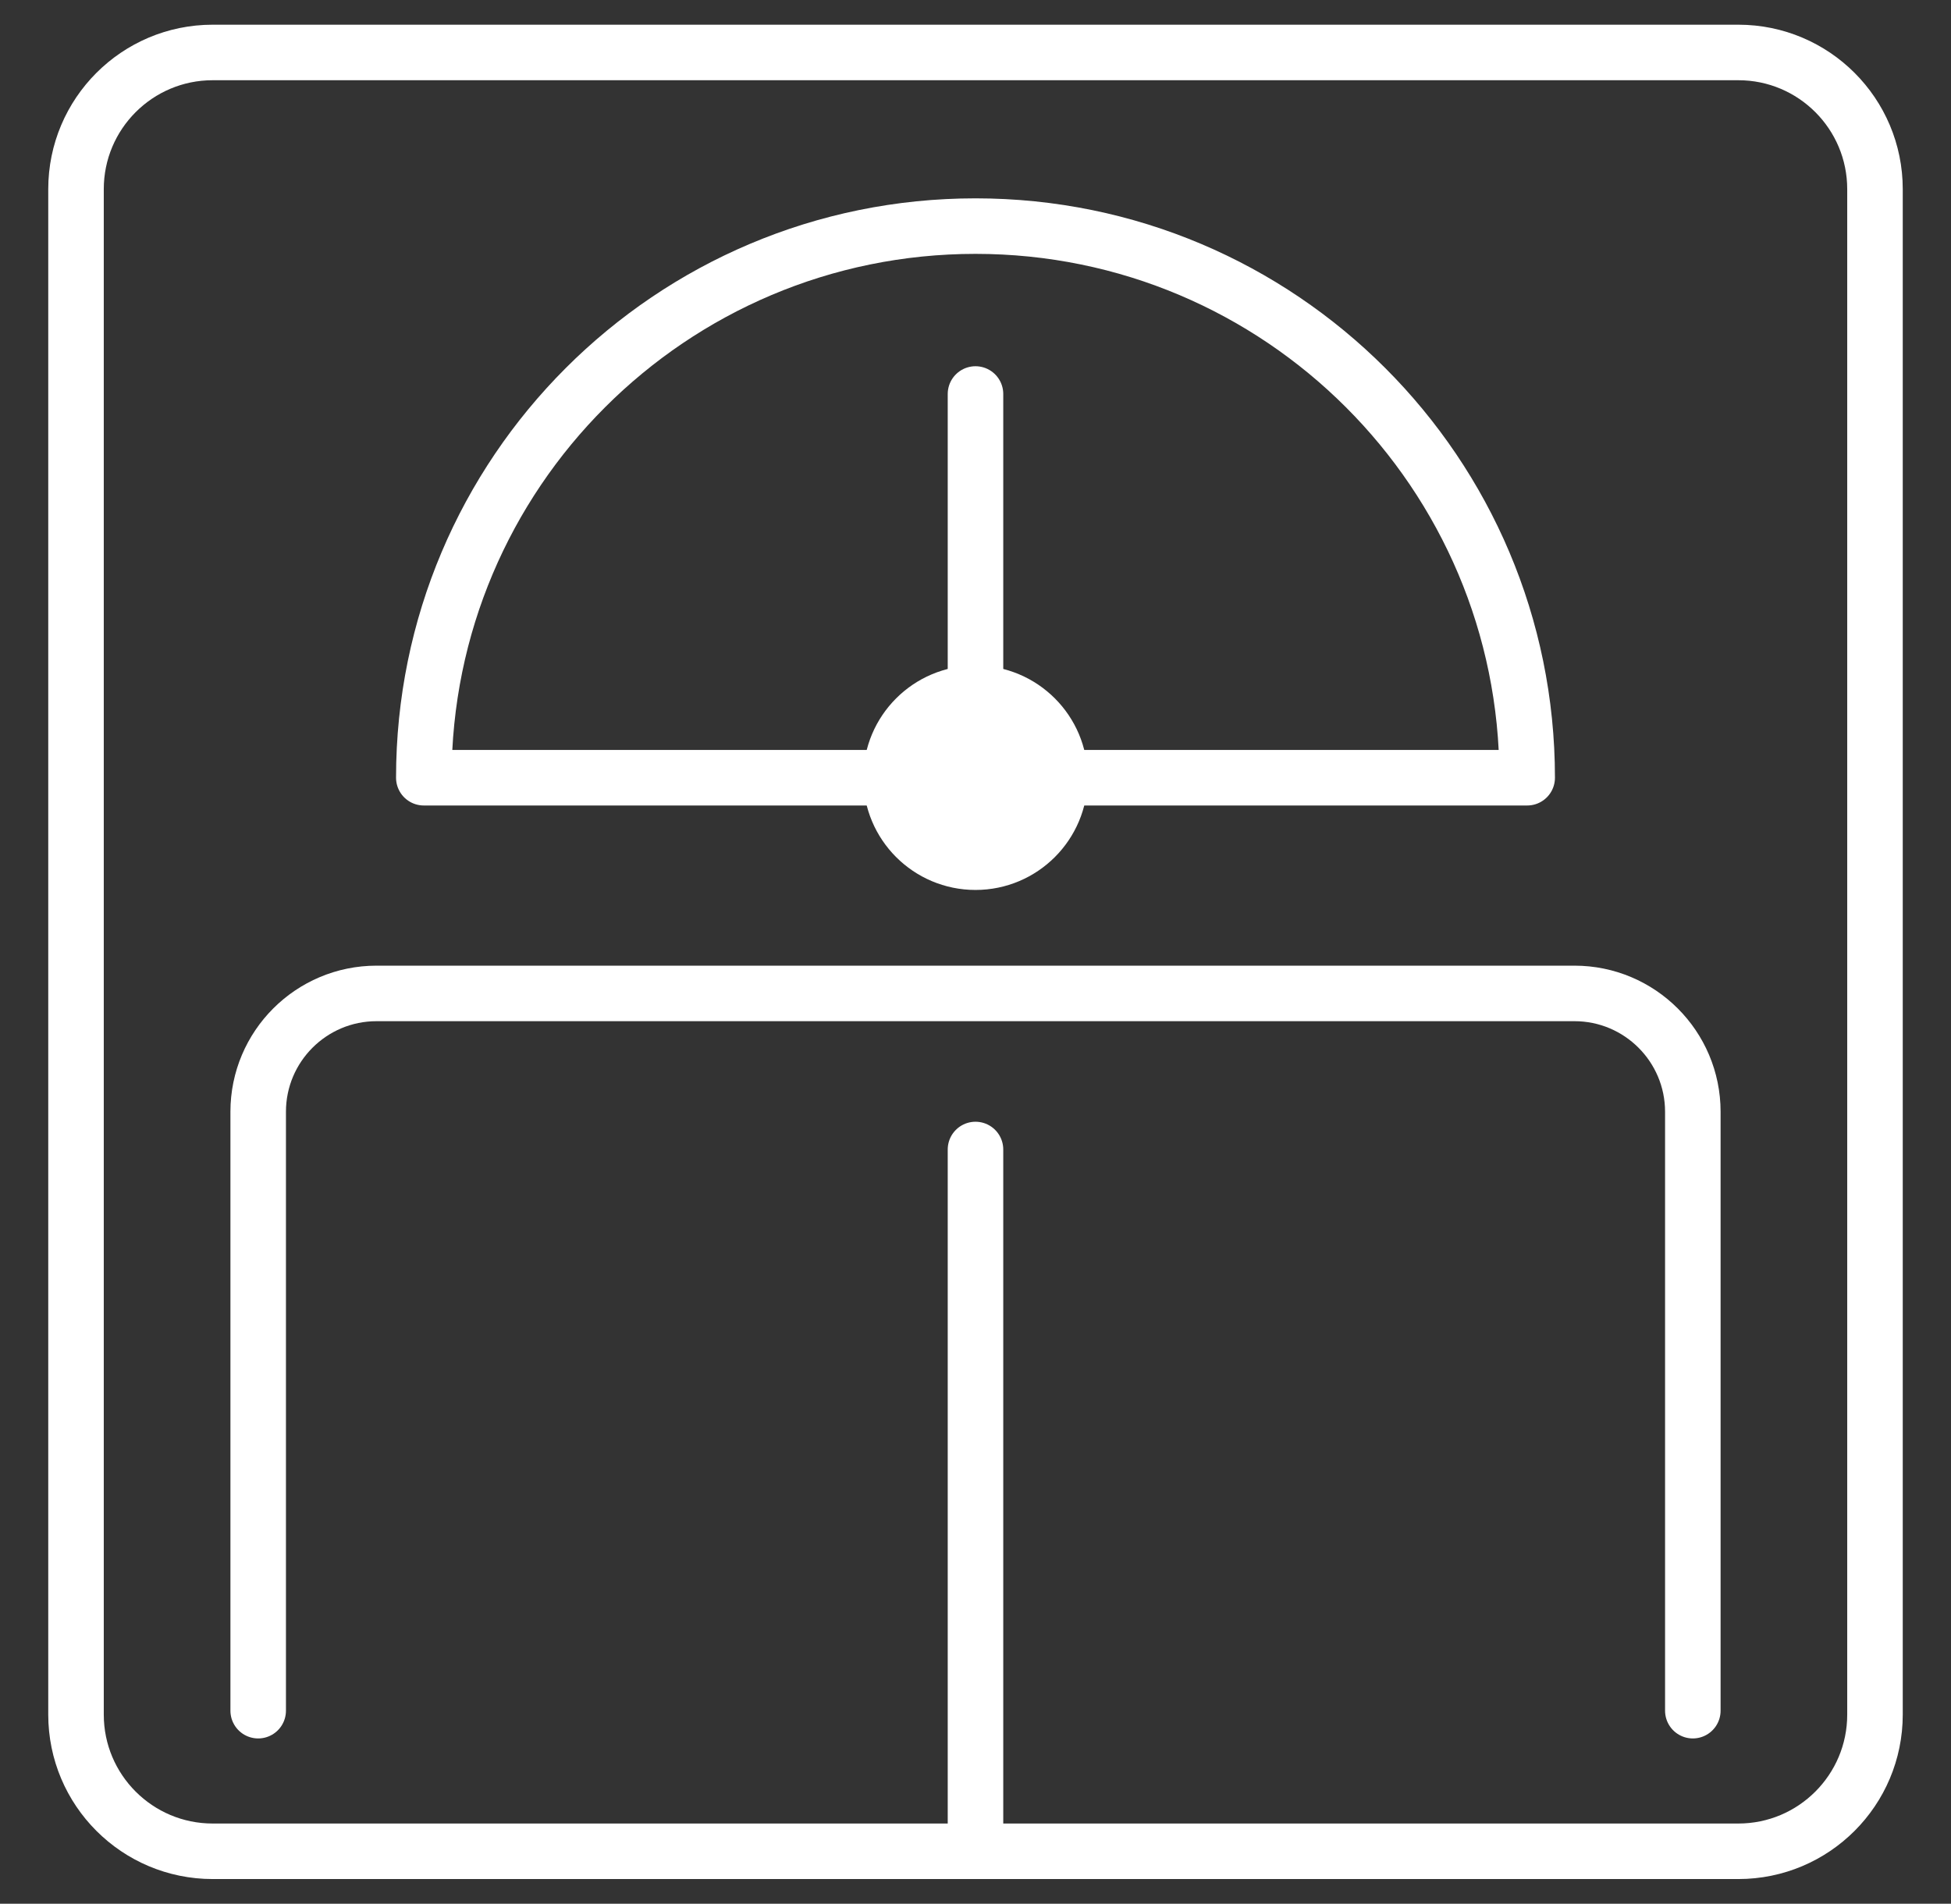
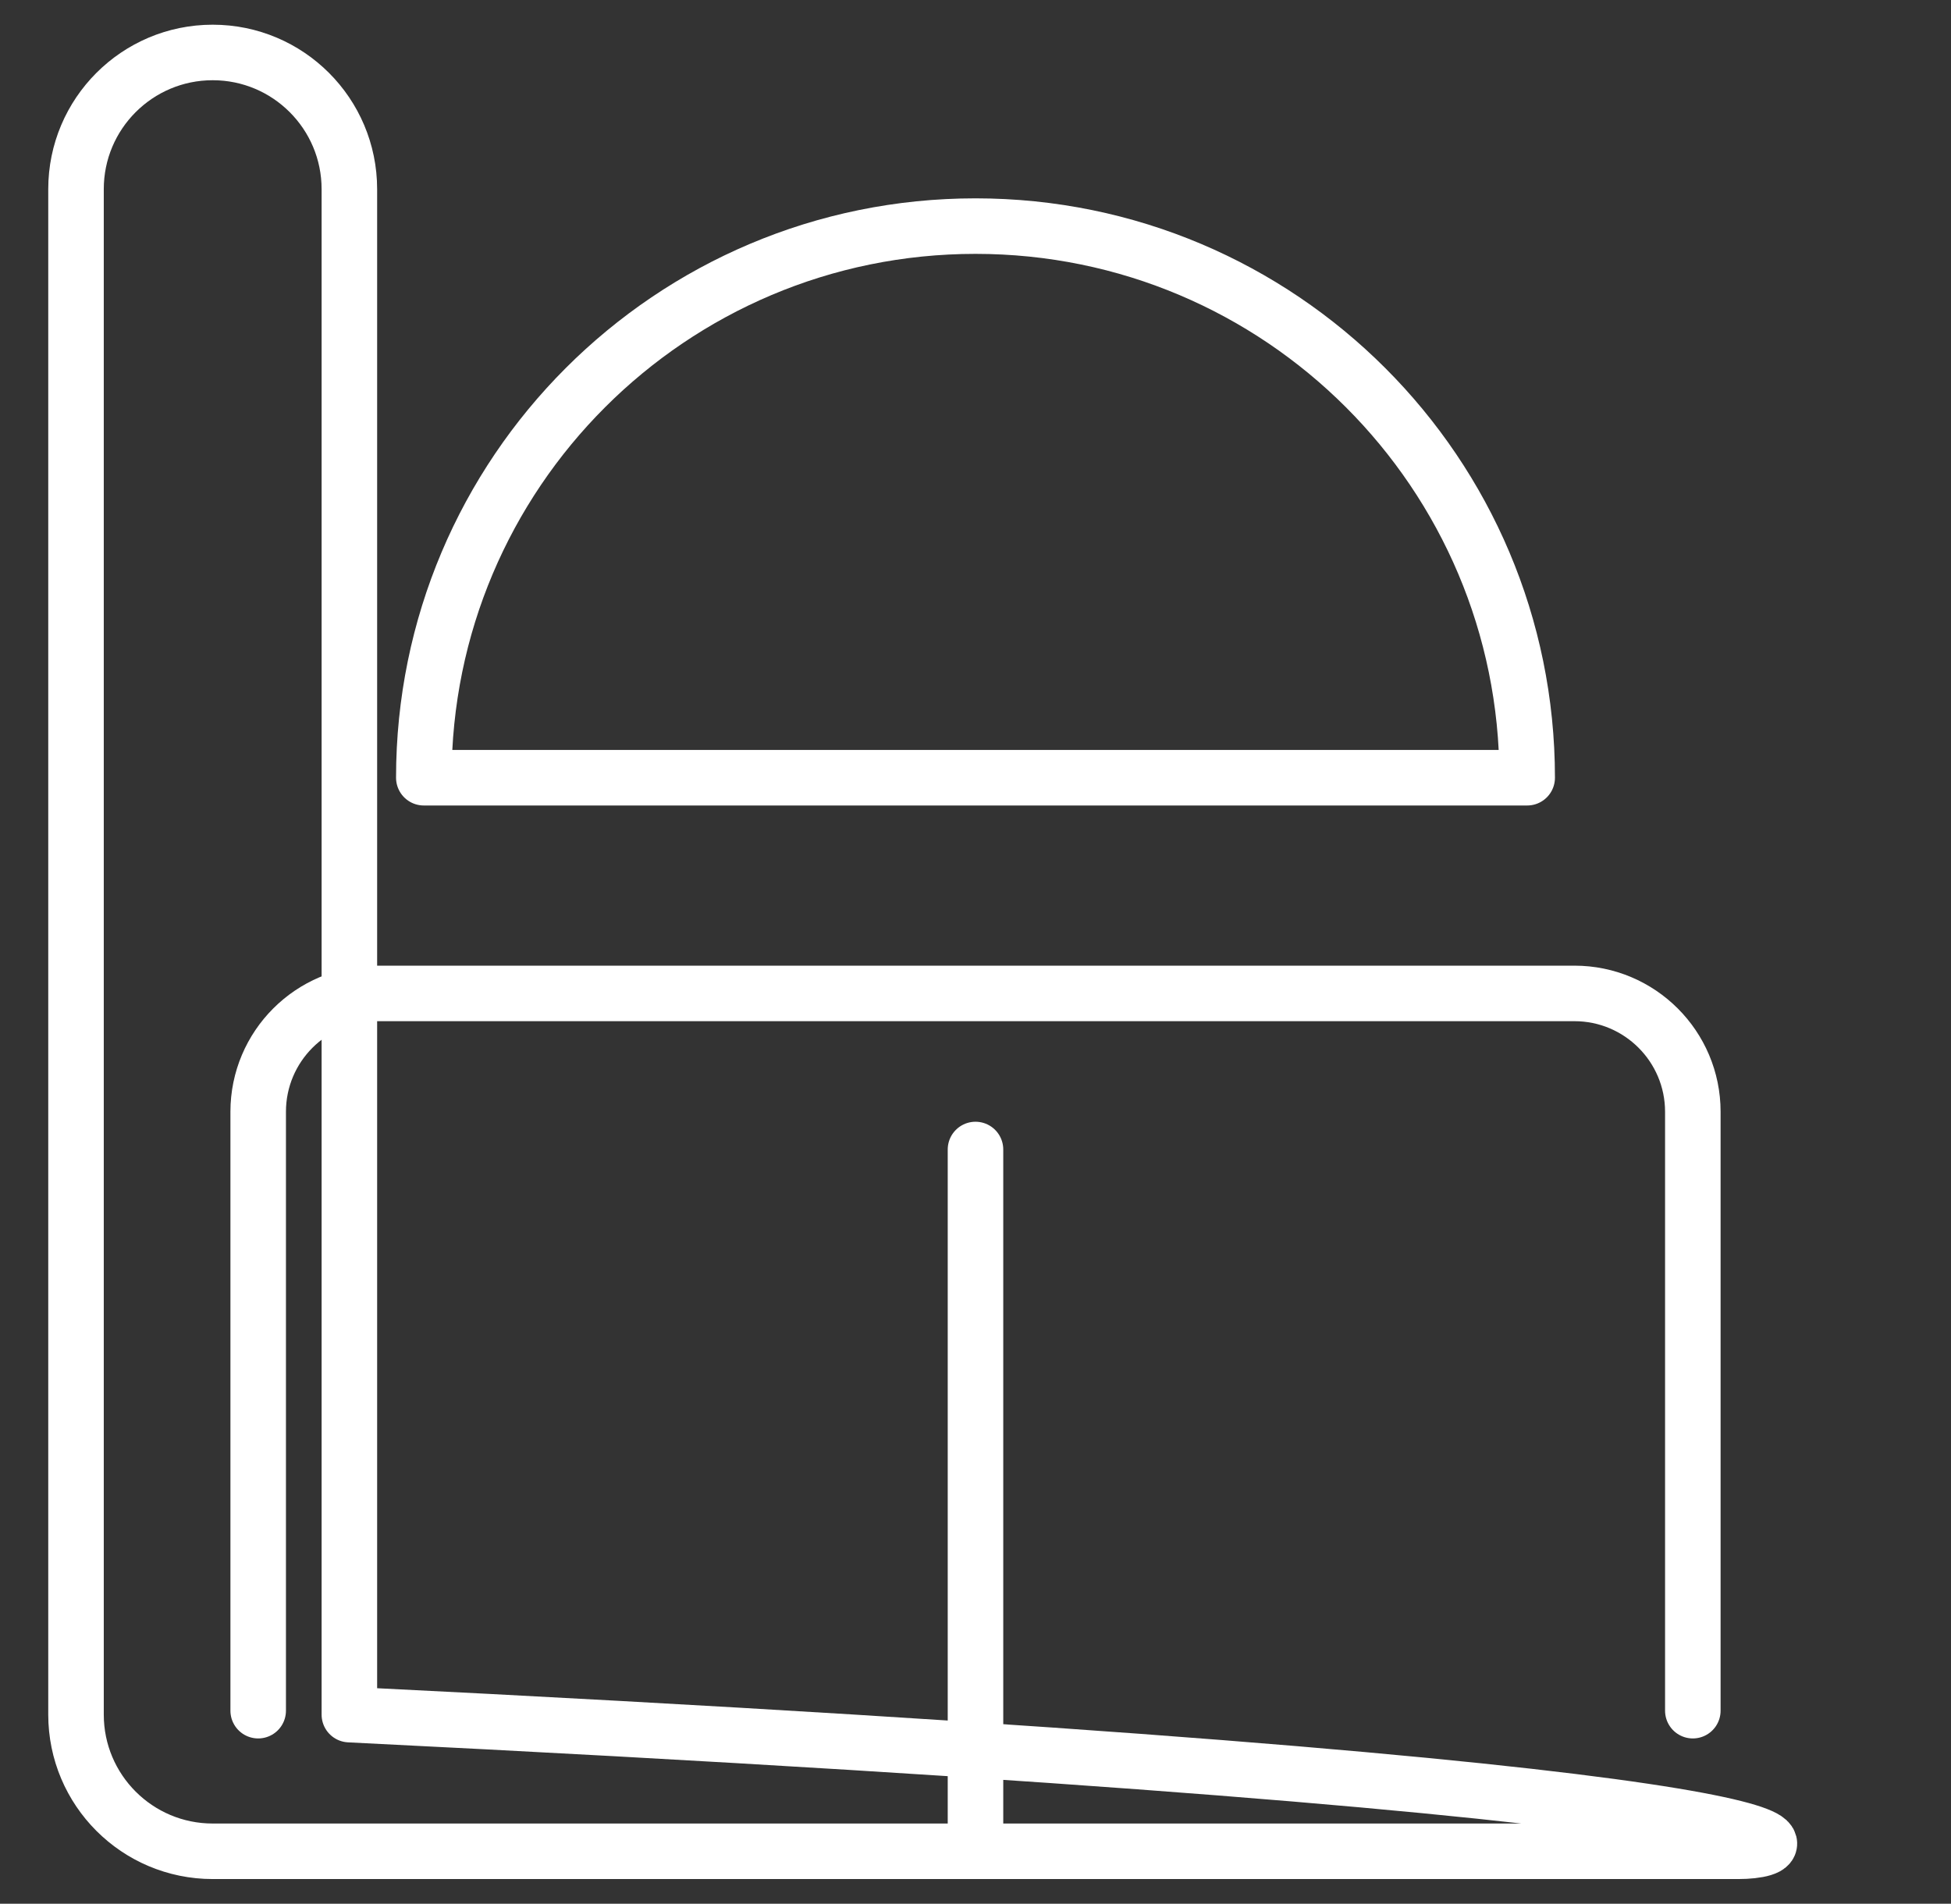
<svg xmlns="http://www.w3.org/2000/svg" version="1.1" id="Layer_1" x="0px" y="0px" width="122.967px" height="120px" viewBox="0 0 122.967 120" enable-background="new 0 0 122.967 120" xml:space="preserve">
  <rect x="0" y="0" width="122.967" height="120" fill="#333333" stroke="none" />
  <g>
    <line fill="none" stroke="#FFFFFF" stroke-width="3.5" stroke-linecap="round" stroke-linejoin="round" stroke-miterlimit="10" x1="61.483" y1="72.457" x2="61.483" y2="116.693" />
    <g>
      <g>
-         <path fill="none" stroke="#FFFFFF" stroke-width="3.5" stroke-linecap="round" stroke-linejoin="round" stroke-miterlimit="10" d="     M109.562,116.693H13.406c-4.758,0-8.615-3.857-8.615-8.615V11.923c0-4.758,3.857-8.616,8.615-8.616h96.156     c4.758,0,8.614,3.858,8.614,8.616v96.155C118.176,112.835,114.319,116.693,109.562,116.693z" />
+         <path fill="none" stroke="#FFFFFF" stroke-width="3.5" stroke-linecap="round" stroke-linejoin="round" stroke-miterlimit="10" d="     M109.562,116.693H13.406c-4.758,0-8.615-3.857-8.615-8.615V11.923c0-4.758,3.857-8.616,8.615-8.616c4.758,0,8.614,3.858,8.614,8.616v96.155C118.176,112.835,114.319,116.693,109.562,116.693z" />
        <g>
-           <line fill="none" stroke="#FFFFFF" stroke-width="3.5" stroke-linecap="round" stroke-linejoin="round" stroke-miterlimit="10" x1="61.483" y1="43.7" x2="61.483" y2="24.835" />
          <path fill="none" stroke="#FFFFFF" stroke-width="3.5" stroke-linecap="round" stroke-linejoin="round" stroke-miterlimit="10" d="      M61.483,14.252c-19.203,0-34.771,15.567-34.771,34.771h69.543C96.254,29.819,80.688,14.252,61.483,14.252z" />
-           <circle fill="#FFFFFF" stroke="#FFFFFF" stroke-width="3.5" stroke-linecap="round" stroke-linejoin="round" stroke-miterlimit="10" cx="61.483" cy="49.023" r="5.324" />
        </g>
      </g>
      <path fill="none" stroke="#FFFFFF" stroke-width="3.5" stroke-linecap="round" stroke-linejoin="round" stroke-miterlimit="10" d="    M16.273,107.83V70.08c0-4.119,3.341-7.461,7.461-7.461h75.5c4.119,0,7.461,3.342,7.461,7.461v37.75" />
    </g>
  </g>
</svg>